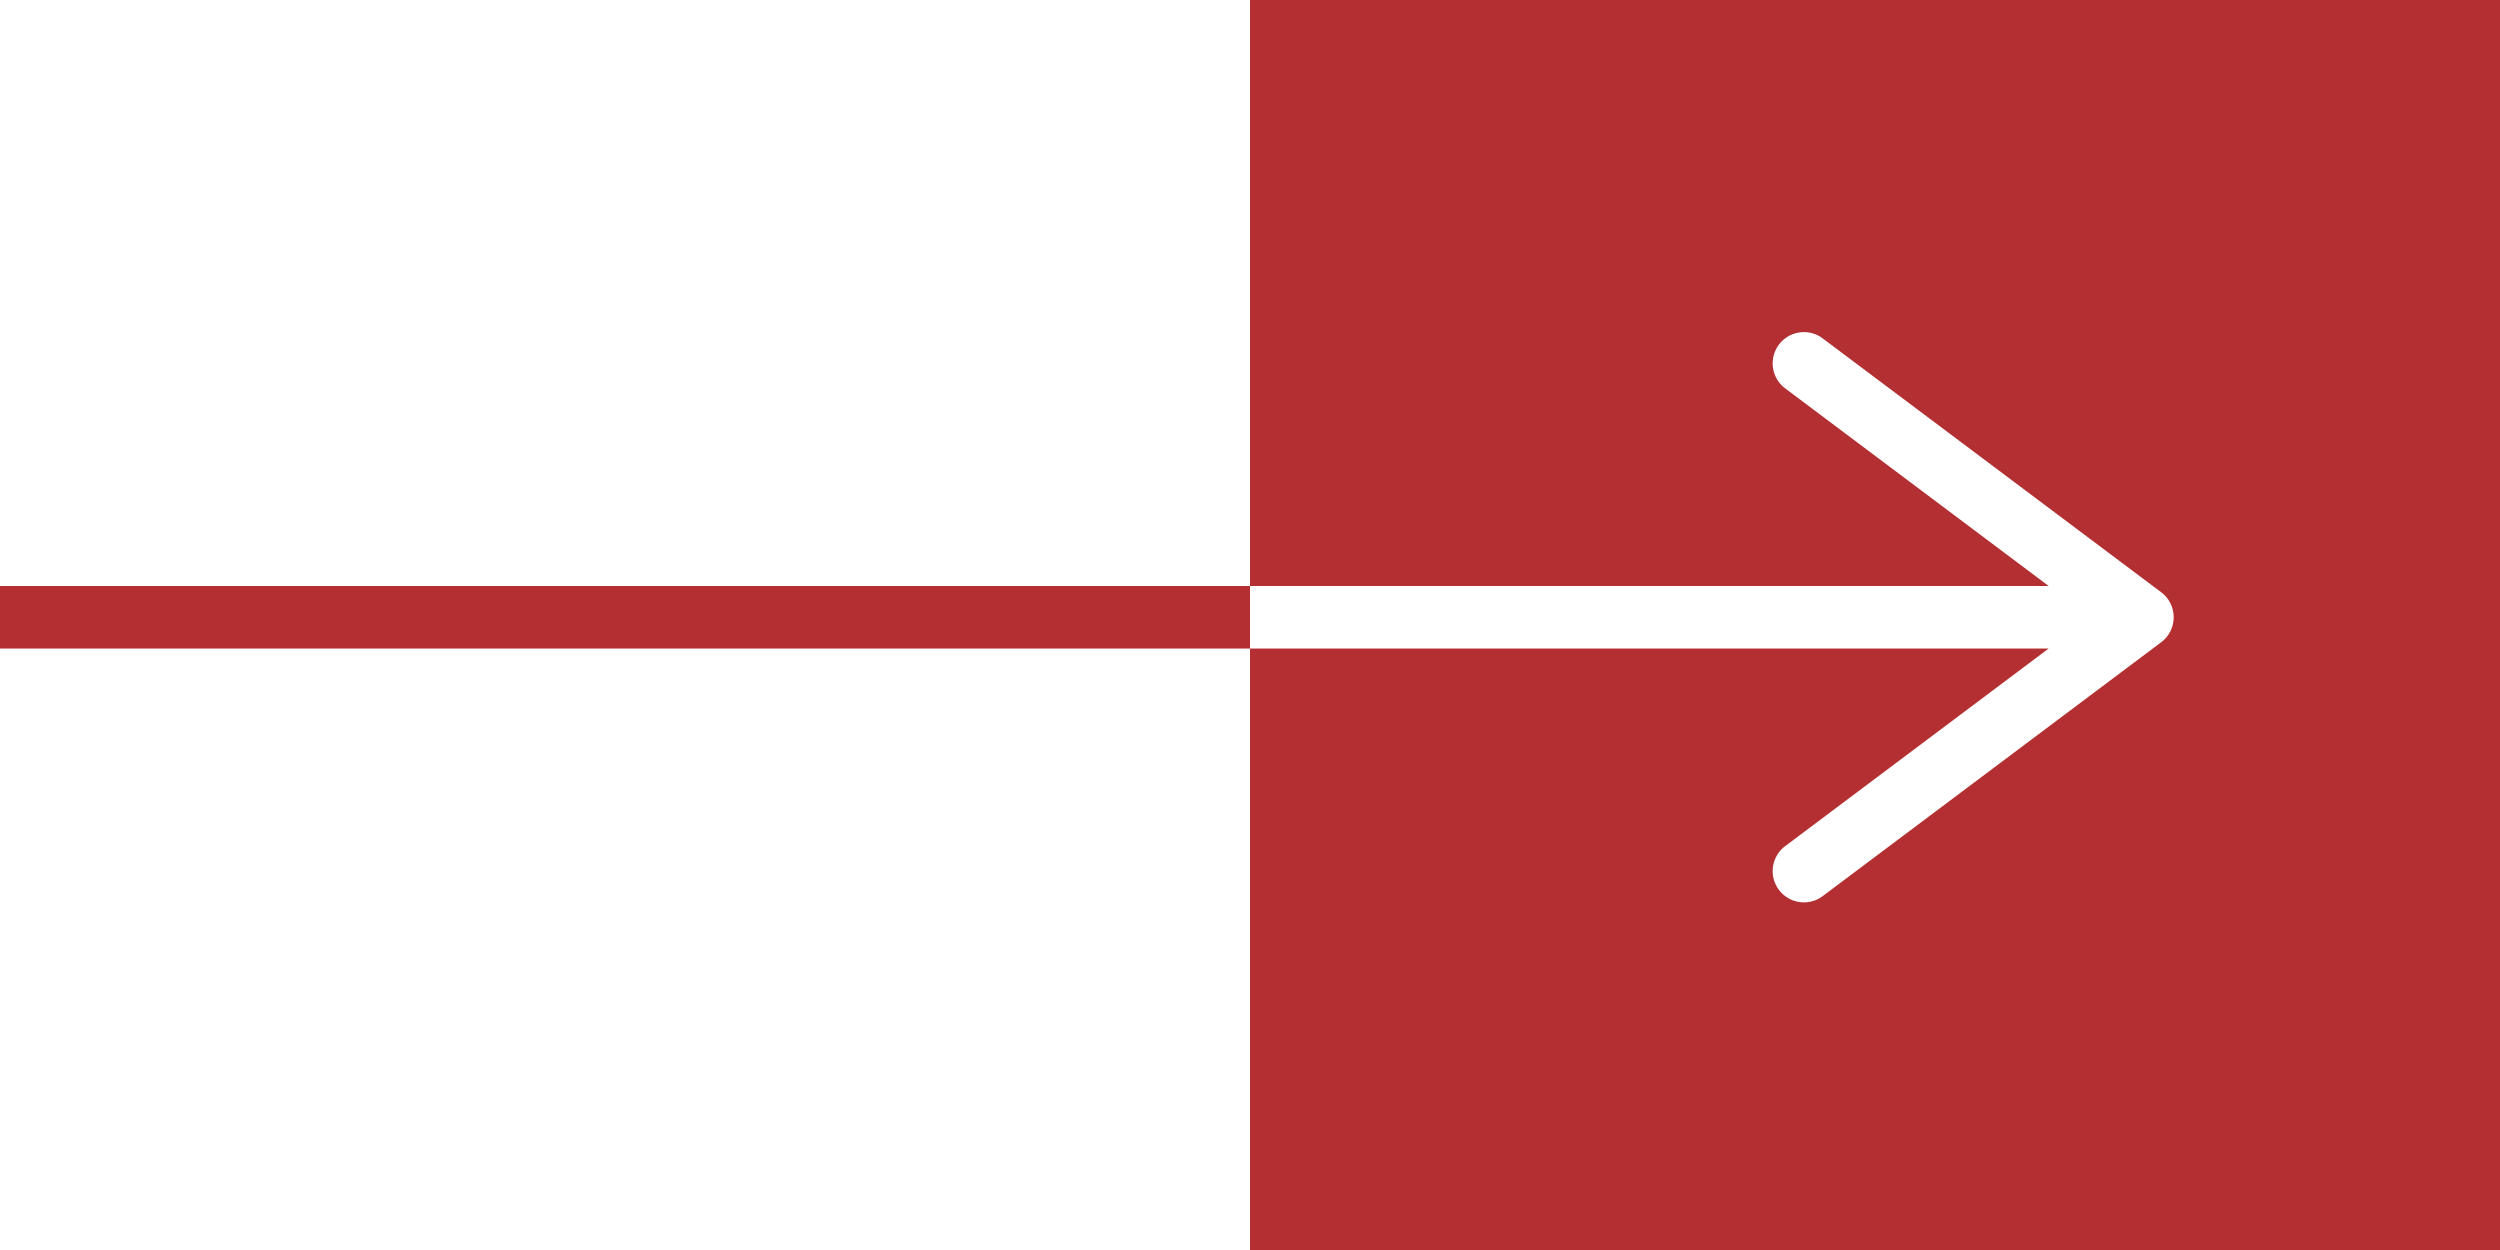
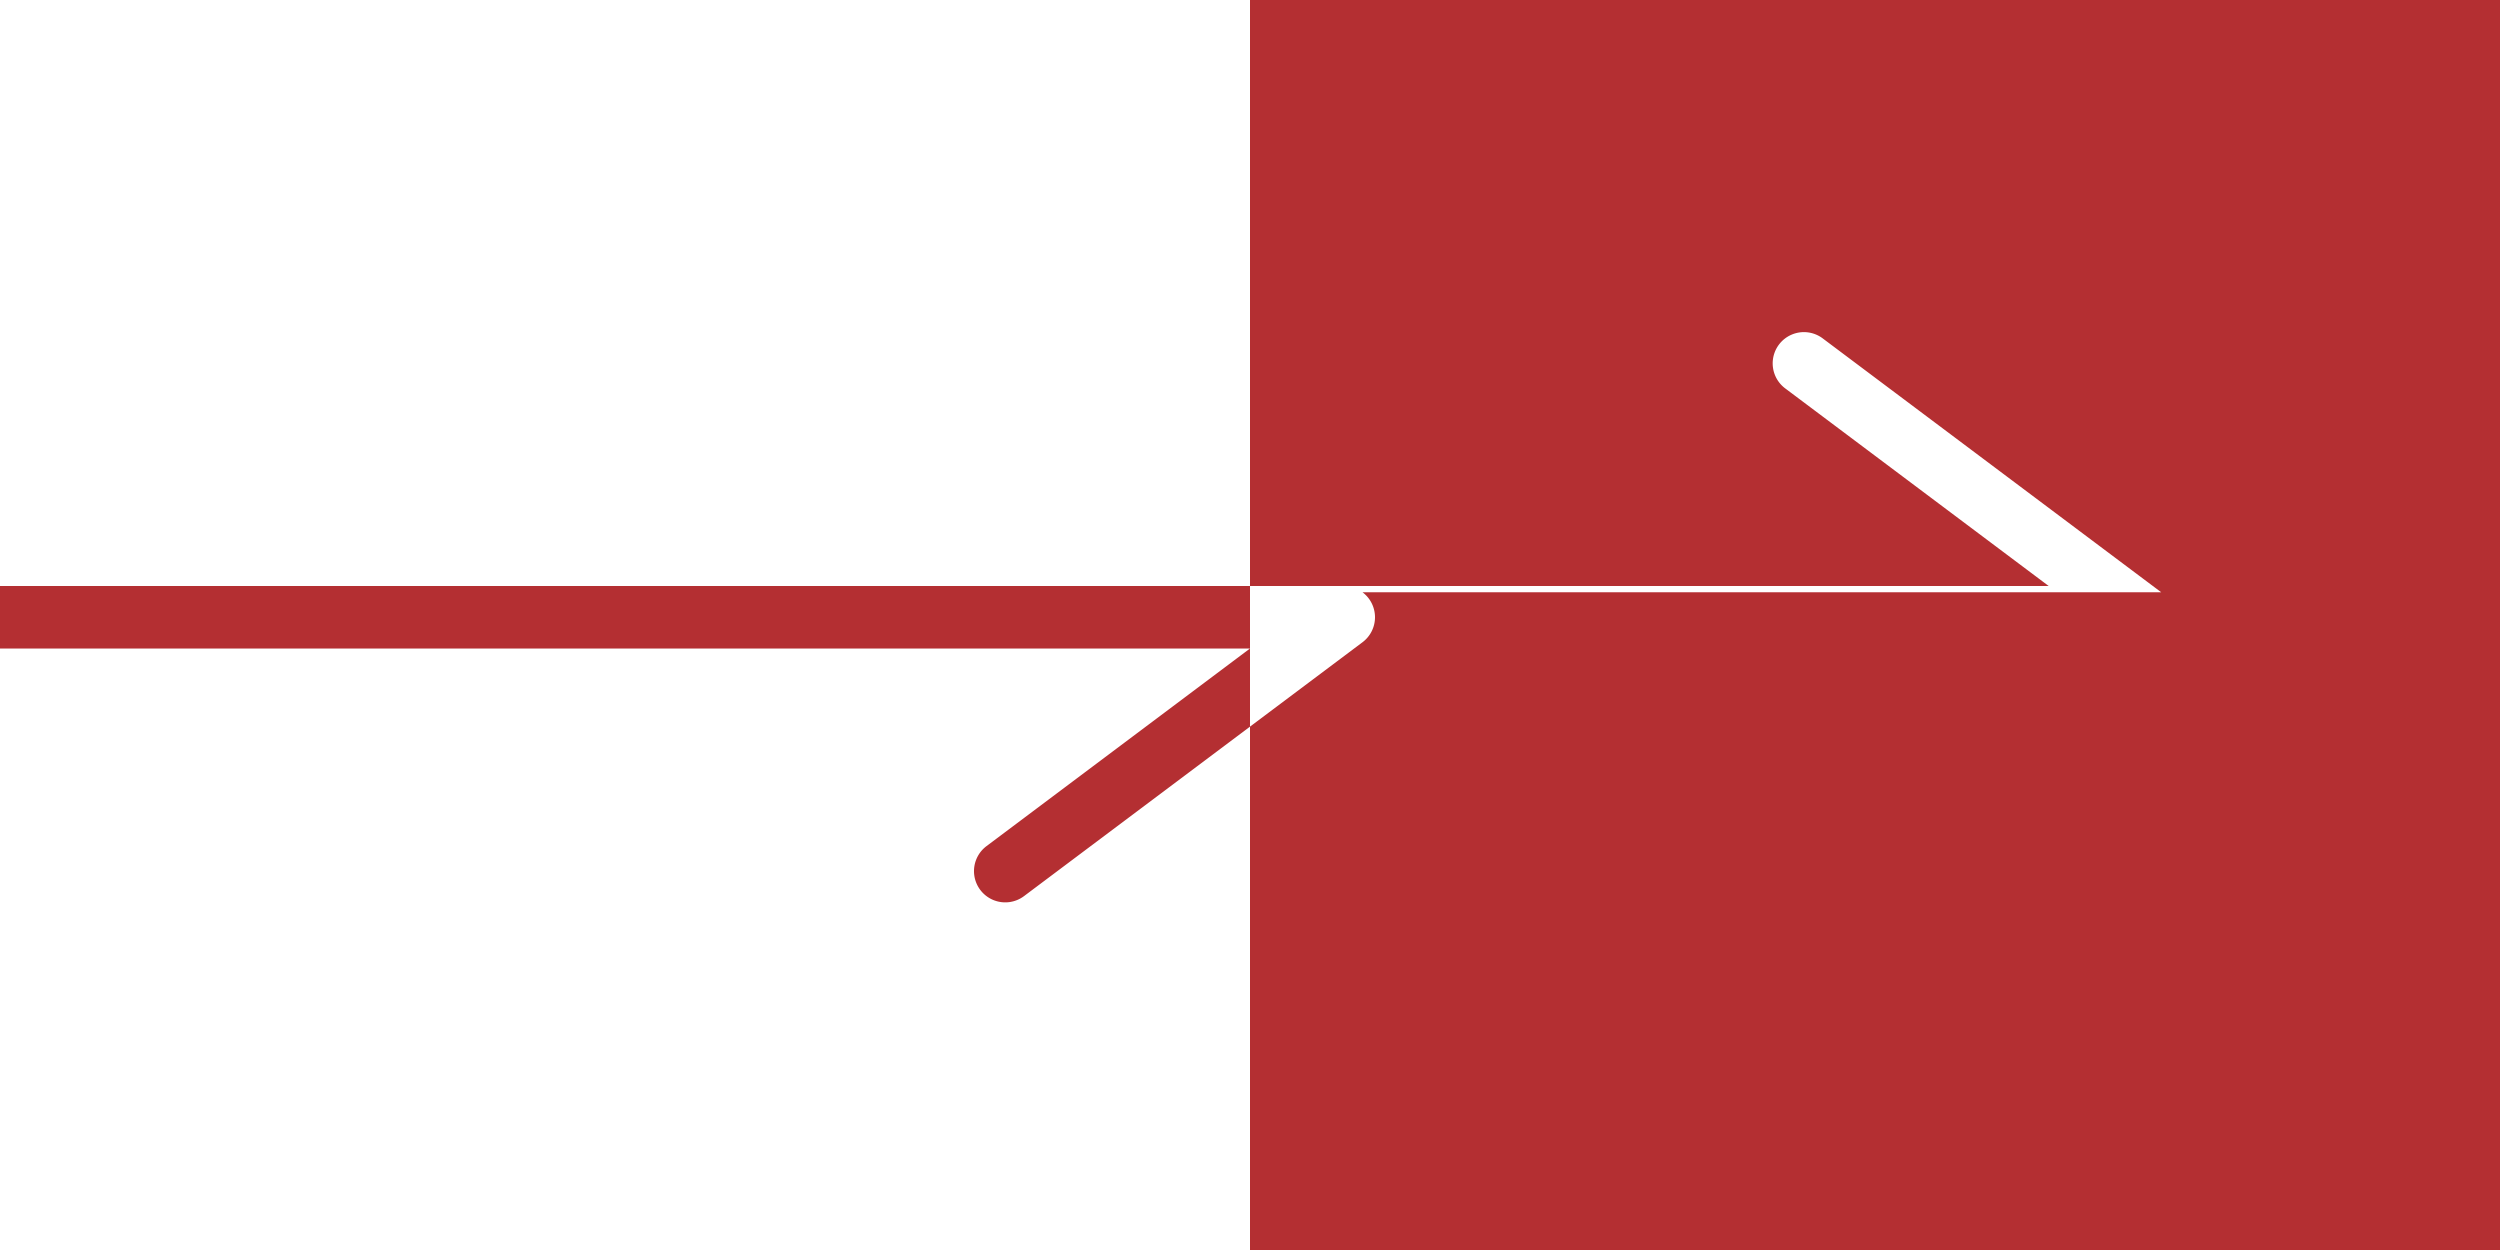
<svg xmlns="http://www.w3.org/2000/svg" width="500" height="250" fill="#B42F32" viewBox="0 0 500 250">
-   <path d="M250,250V0H500V250Zm0-132.8H0v12.5H250Zm182.237,1.25-67.7-50.775a6.25,6.25,0,0,0-7.5,10l52.7,39.525H250v12.5h159.737l-52.7,39.525a6.25,6.25,0,1,0,7.5,10l67.7-50.775a6.25,6.25,0,0,0,0-10Z" />
+   <path d="M250,250V0H500V250Zm0-132.8H0v12.5H250Zm182.237,1.25-67.7-50.775a6.25,6.25,0,0,0-7.5,10l52.7,39.525H250v12.5l-52.7,39.525a6.25,6.25,0,1,0,7.5,10l67.7-50.775a6.25,6.25,0,0,0,0-10Z" />
</svg>